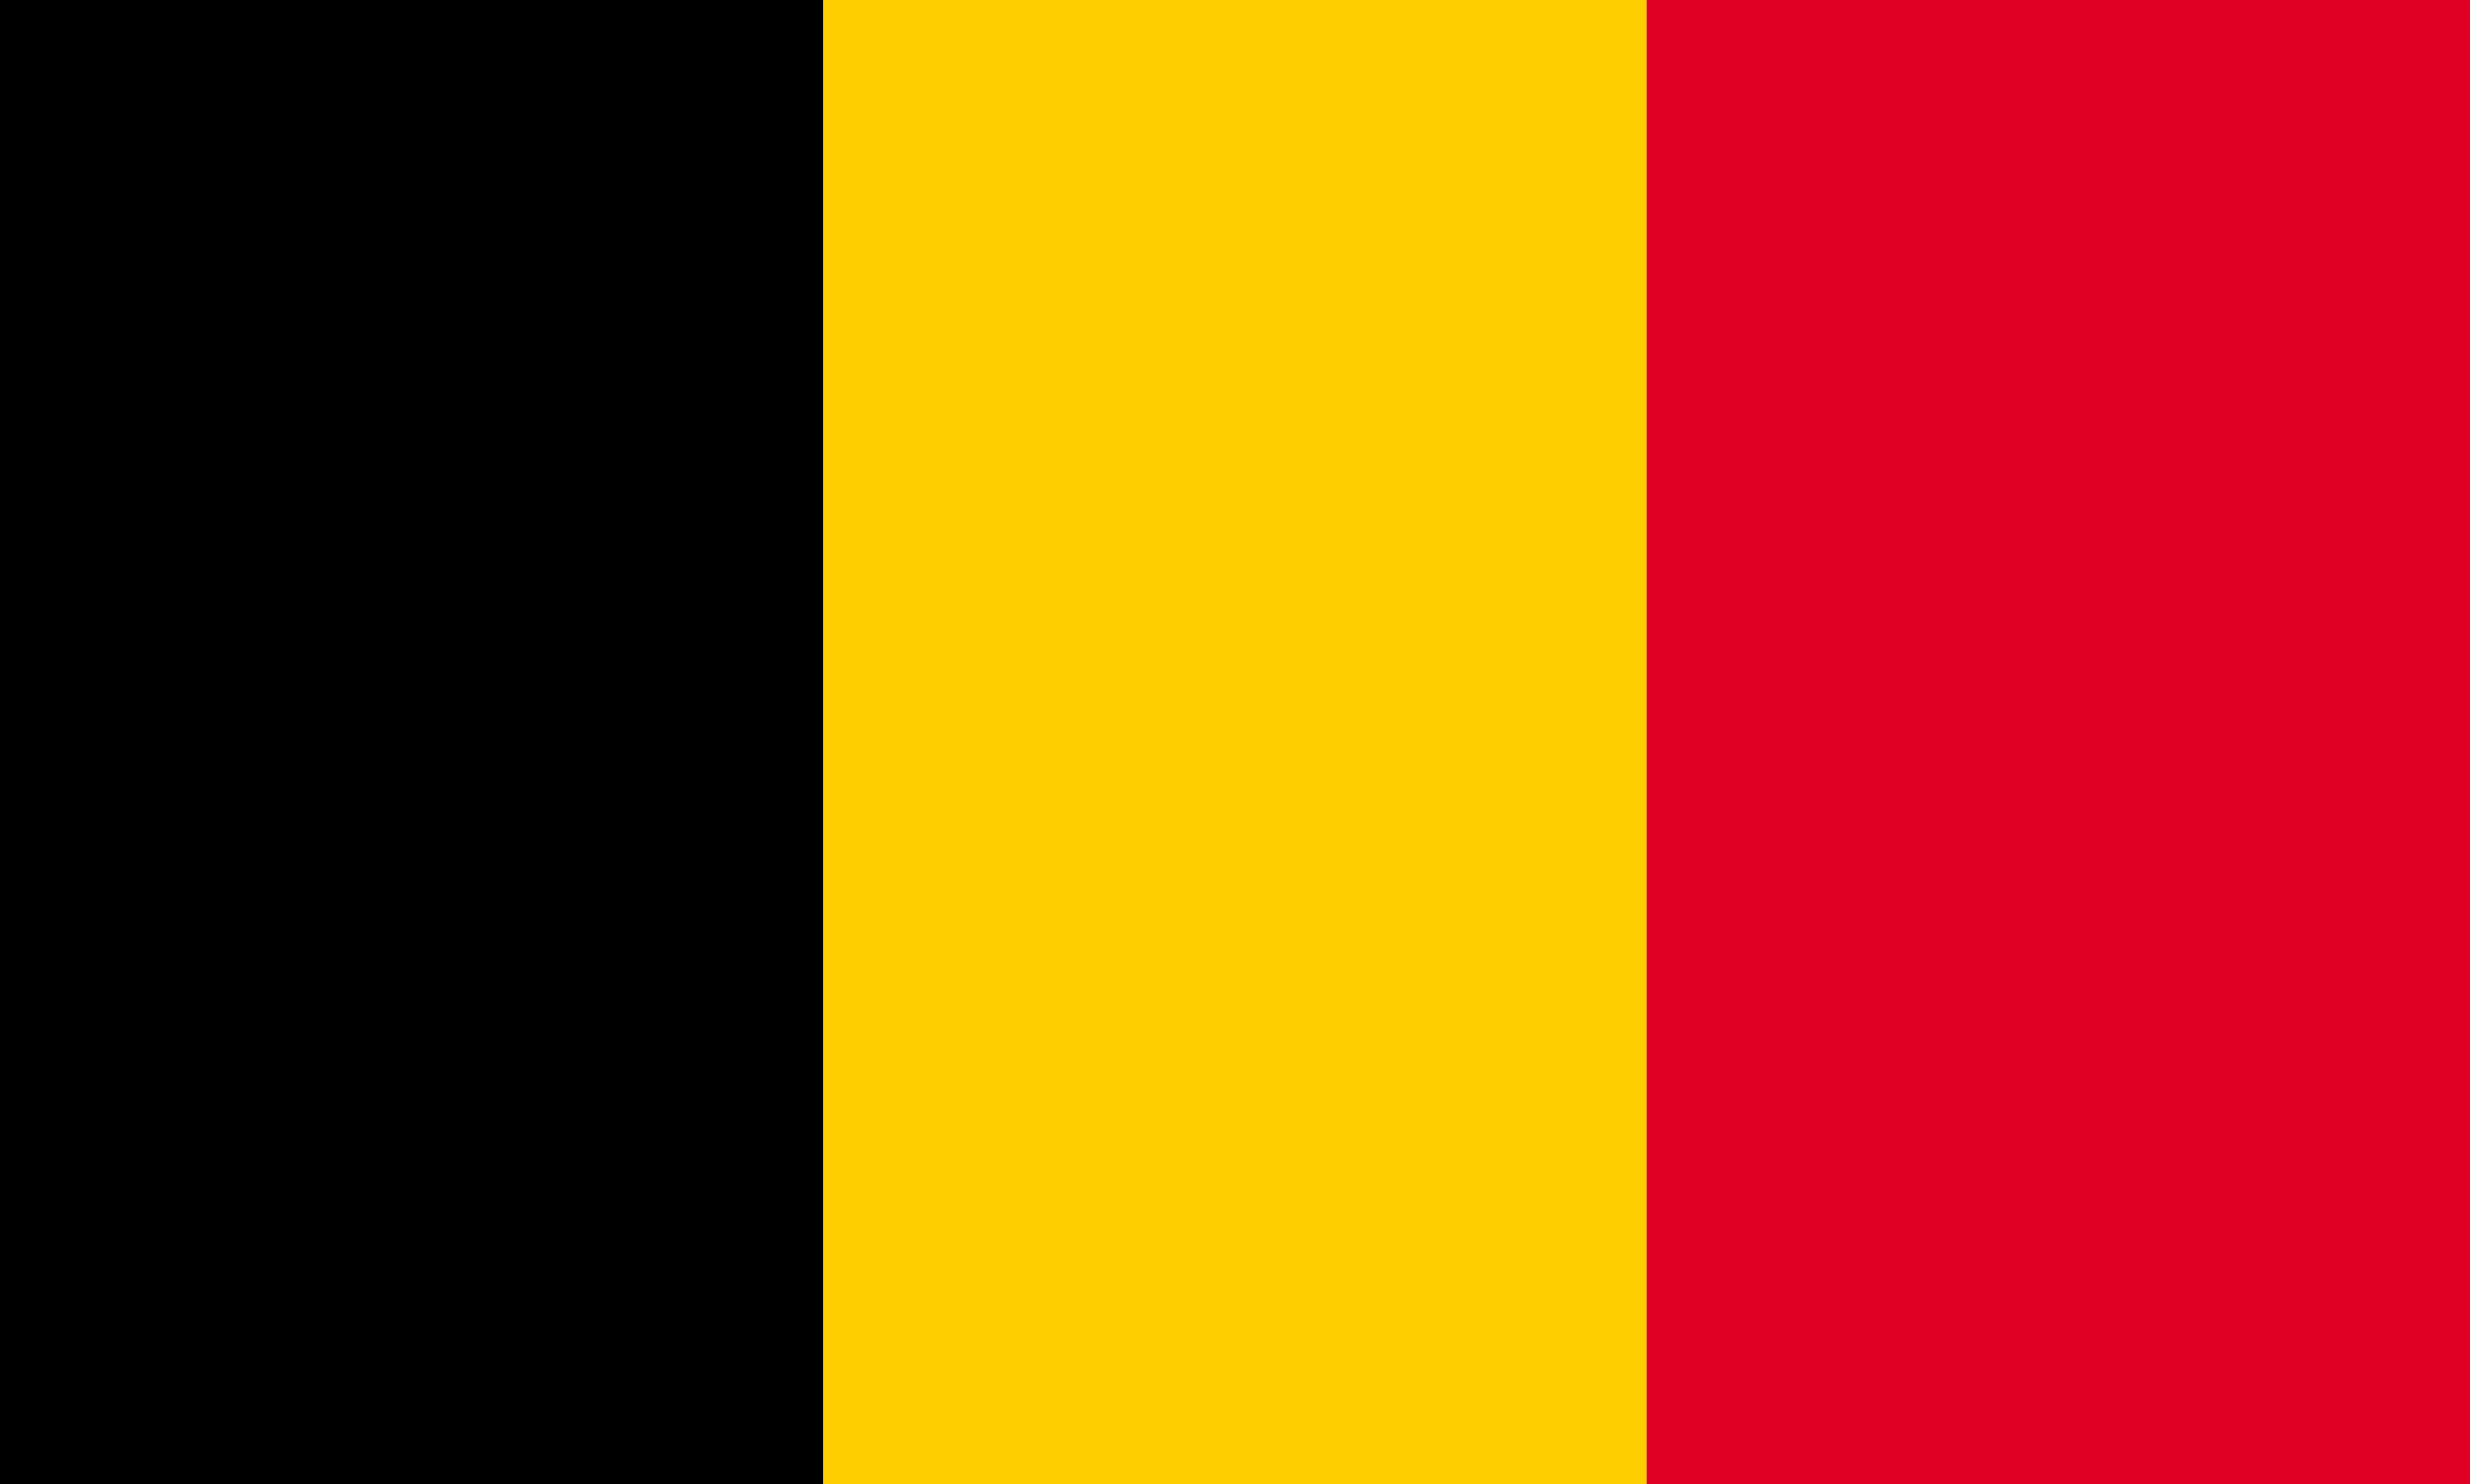
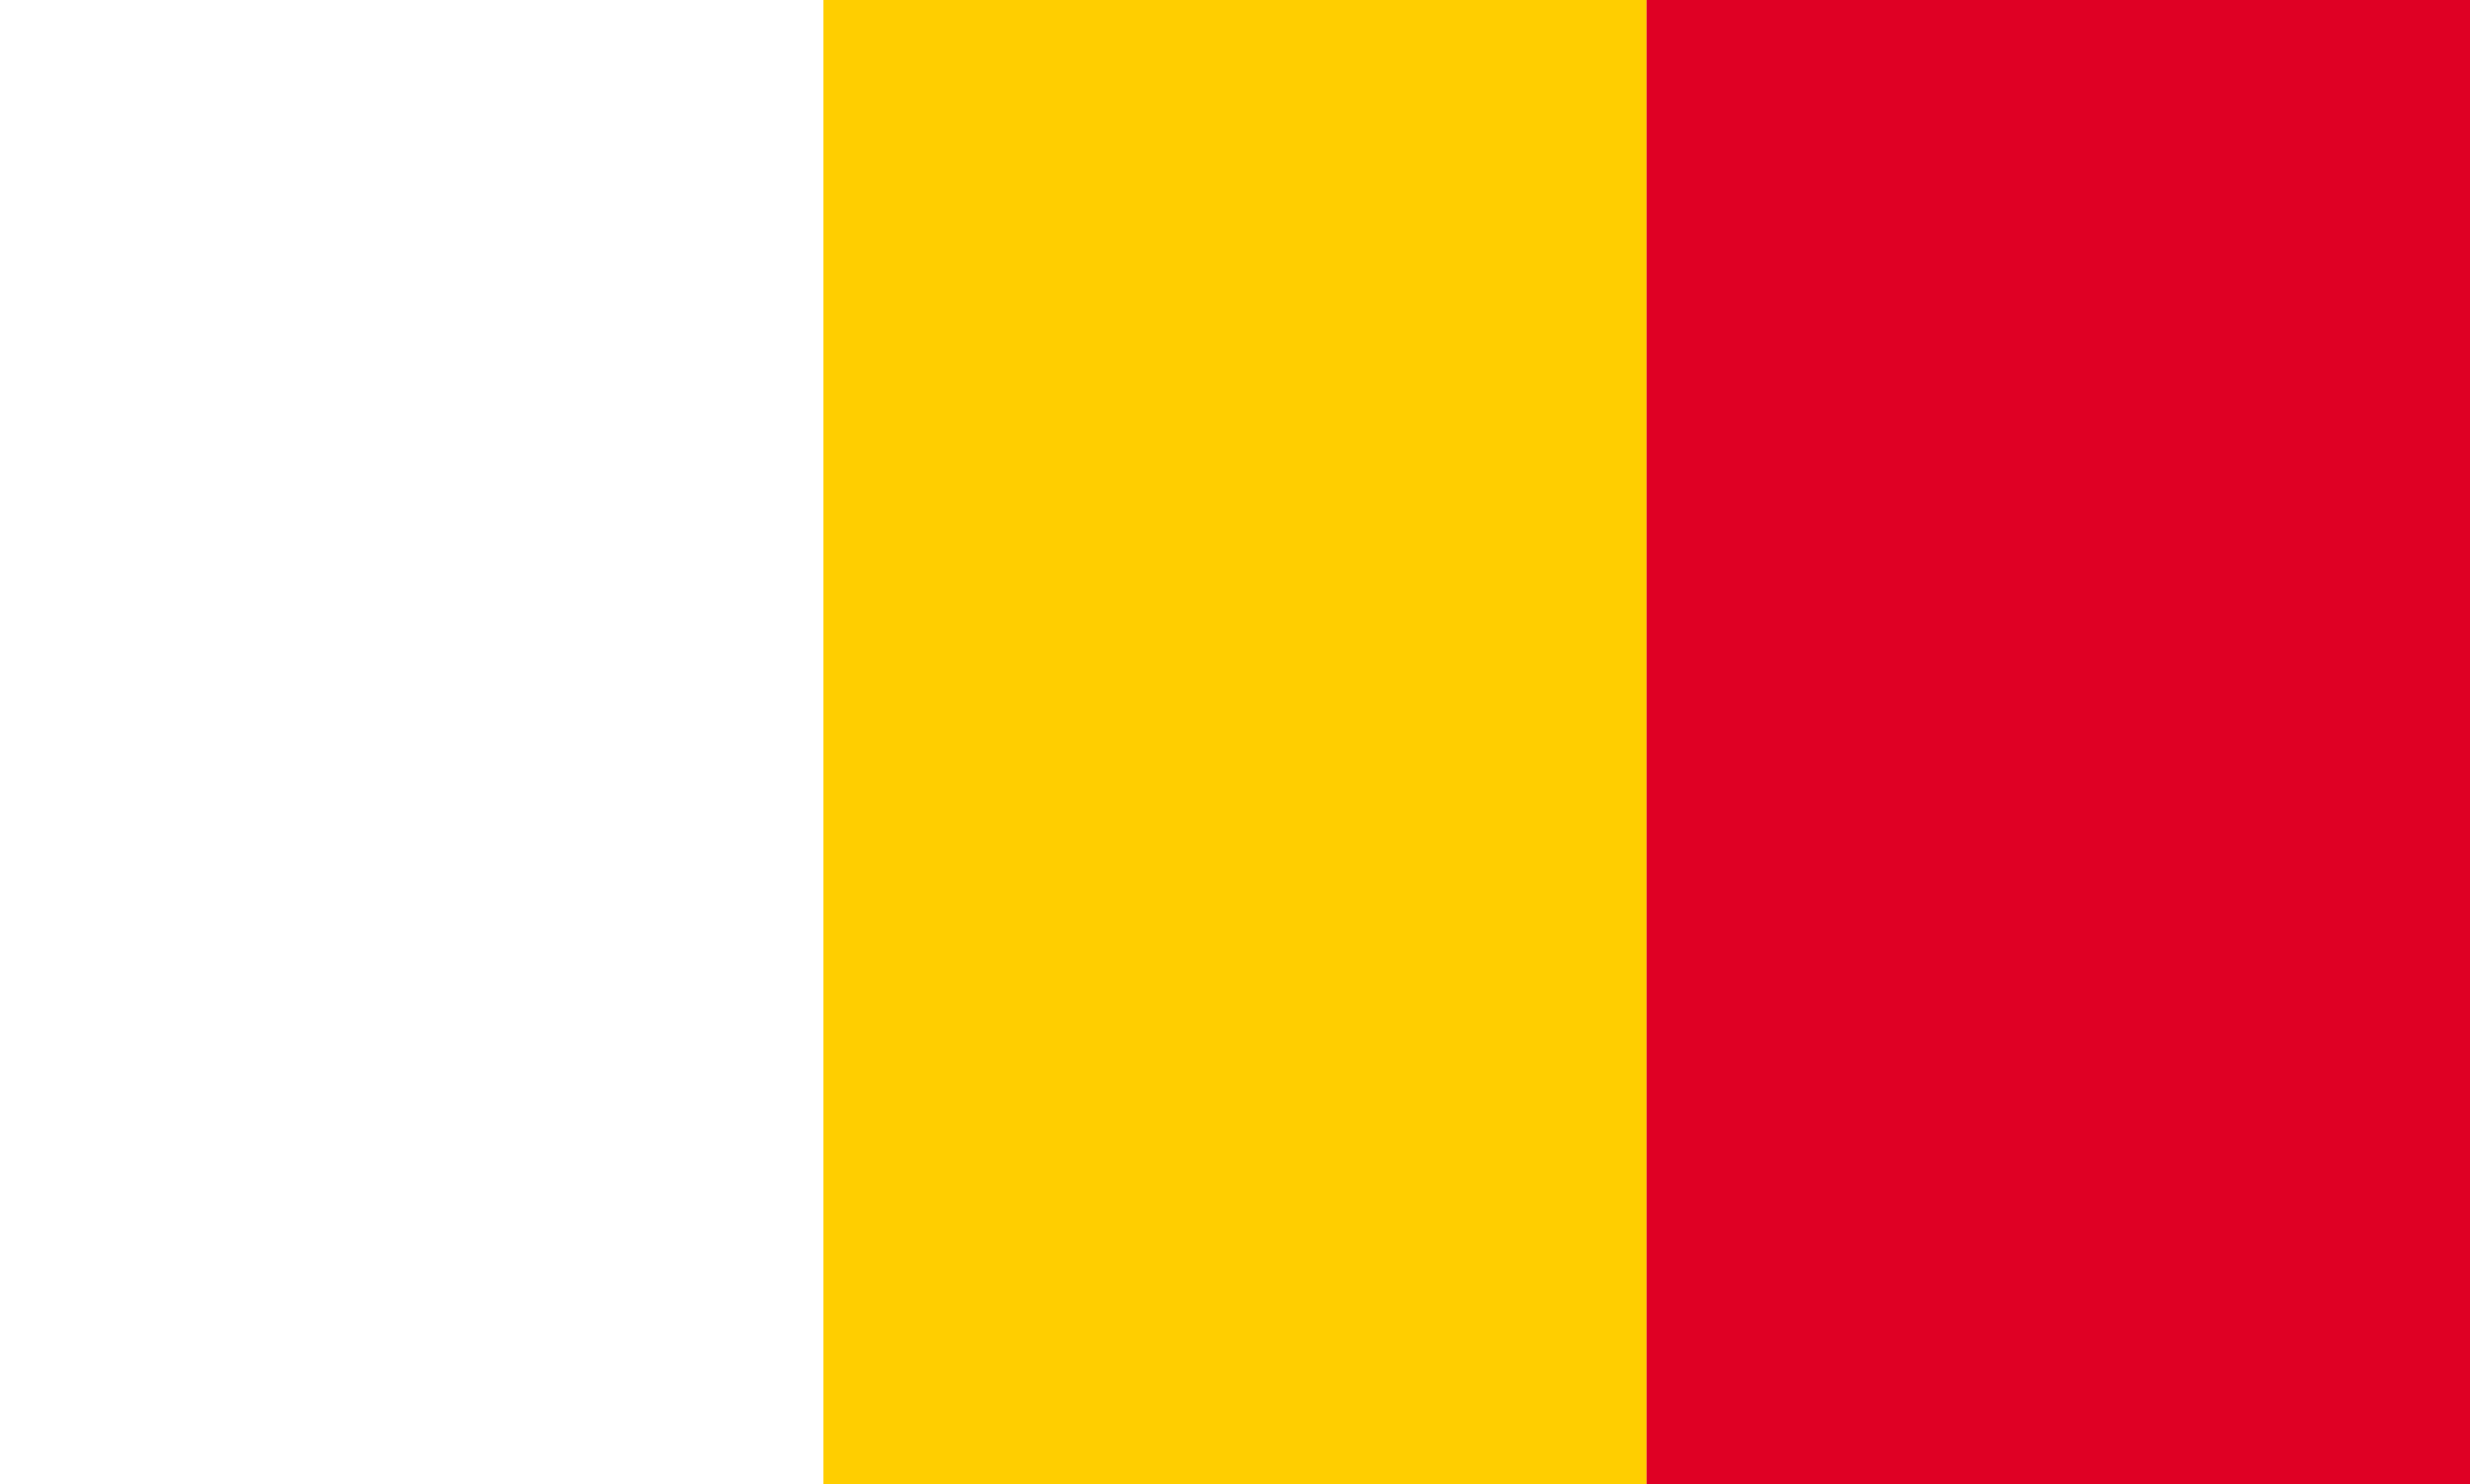
<svg xmlns="http://www.w3.org/2000/svg" version="1.1" id="Layer_1" x="0px" y="0px" viewBox="0 0 1536.2 923" style="enable-background:new 0 0 1536.2 923;" xml:space="preserve">
  <style type="text/css">
	.st0{fill-rule:evenodd;clip-rule:evenodd;}
	.st1{fill-rule:evenodd;clip-rule:evenodd;fill:#FFCE00;}
	.st2{fill-rule:evenodd;clip-rule:evenodd;fill:#DF0024;}
</style>
  <g id="Layer_x0020_1">
-     <rect y="0" class="st0" width="512.1" height="923" />
    <rect x="512.1" y="0" class="st1" width="512.1" height="923" />
    <rect x="1024.1" y="0" class="st2" width="512.1" height="923" />
  </g>
</svg>